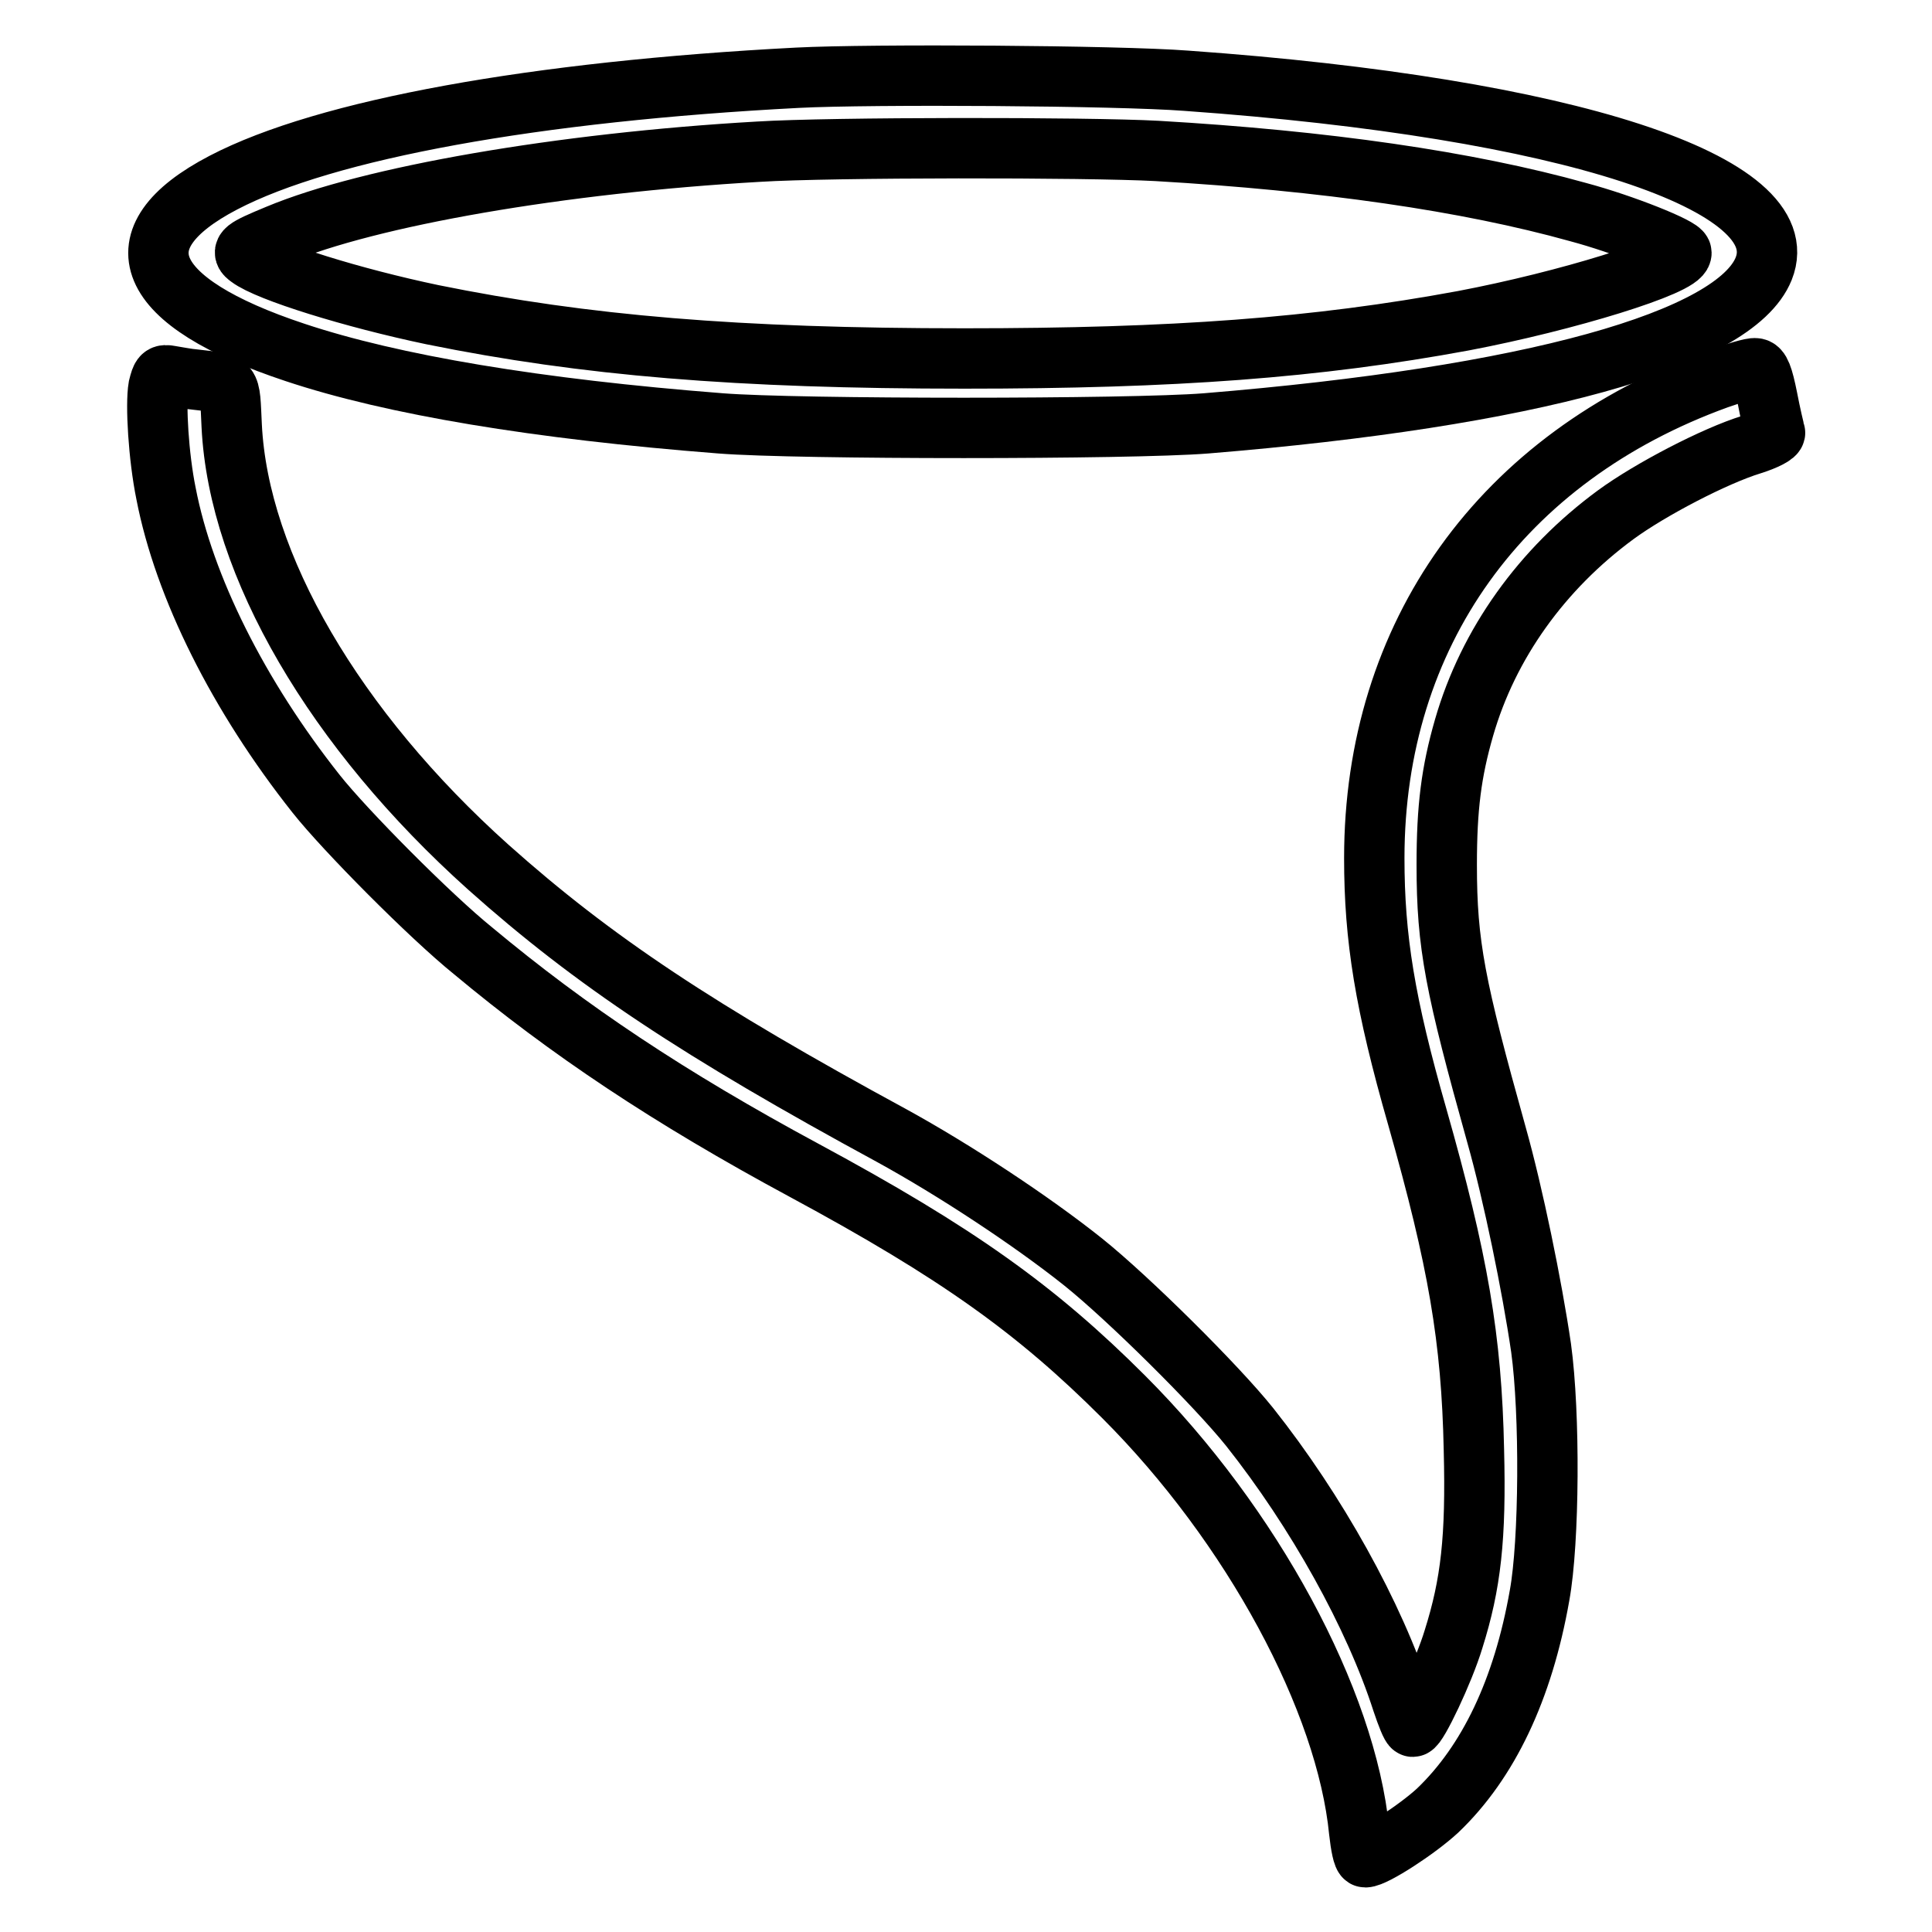
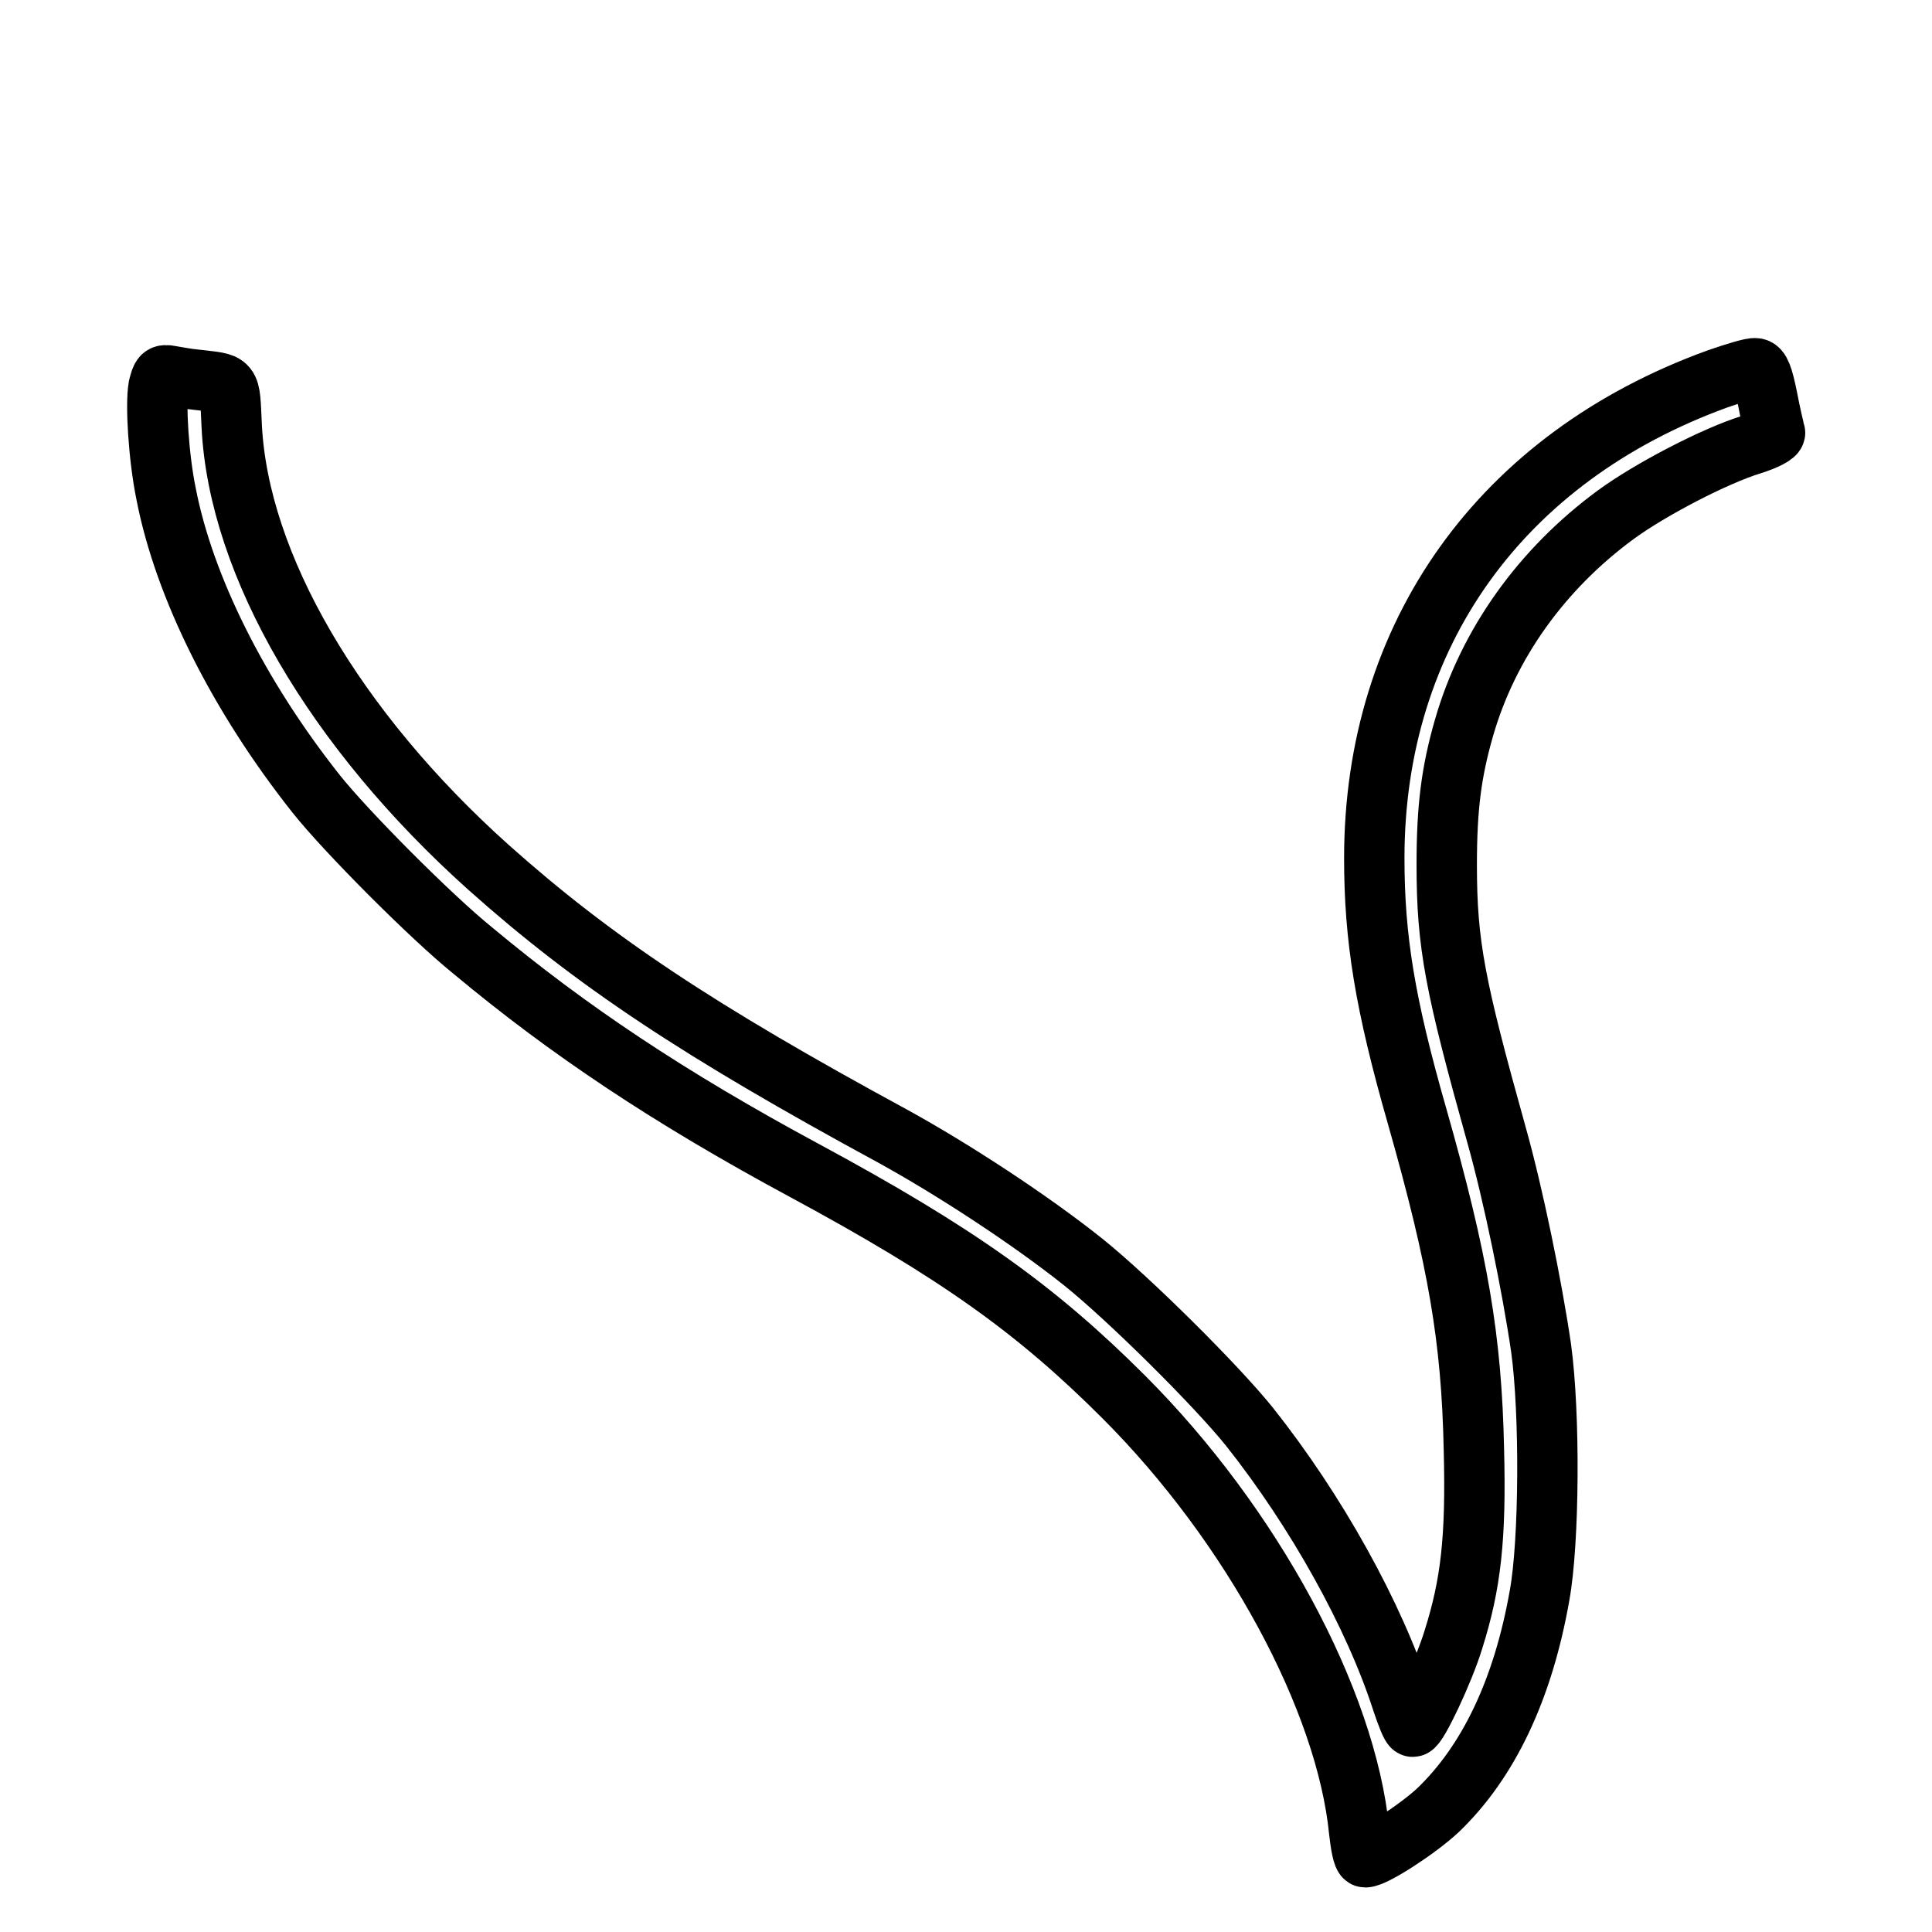
<svg xmlns="http://www.w3.org/2000/svg" version="1.1" x="0px" y="0px" viewBox="0 0 256 256" enable-background="new 0 0 256 256" xml:space="preserve">
  <g>
    <g>
      <g>
-         <path stroke-width="8" fill-opacity="0" stroke="#000000" d="M105.7,10.3C71,12.1,43.2,17.1,29.6,24.2C15.4,31.6,18.9,40,39.1,46.7c12.9,4.3,32,7.5,56.4,9.4c10.1,0.8,54.3,0.8,64.3,0c42.8-3.5,70.1-11,73.9-20.5c4.5-11.3-25.9-21.3-76.5-24.9C148.1,10,115.4,9.8,105.7,10.3z M153.3,20c22.3,1.3,41.1,4,55.8,8.1c6,1.6,13.7,4.7,13.7,5.4c0,1.7-15.2,6.4-28.9,9c-19.5,3.6-38.3,5-66.1,5c-30.1,0-50.3-1.7-70.5-5.8C46.8,39.5,35.5,36,33,34.1c-1.1-0.8-0.8-1.1,3.8-3c12.2-5.1,37.5-9.5,63.7-11C110,19.5,144.1,19.5,153.3,20z" />
        <path stroke-width="8" fill-opacity="0" stroke="#000000" d="M227.6,50.2c-28.7,10.4-45.5,33.9-45.5,63.5c0,10.6,1.4,19.3,5.7,34.3c5.4,19,7.2,29.4,7.5,44.1c0.3,11.7-0.4,17.8-2.7,25.1c-1.3,4.3-4.8,11.6-5.4,11.6c-0.2,0-0.8-1.5-1.4-3.3c-3.7-11.5-11.4-25.3-20.2-36.4c-4.4-5.5-16.1-17.1-22.1-21.9c-6.9-5.5-17.1-12.2-25.3-16.7c-25.6-13.9-39.5-23.1-53.5-35.6C44.4,96.7,31.6,74.9,30.7,56.4c-0.3-6.1,0.1-5.5-4.8-6.1c-1.2-0.1-2.6-0.4-3.3-0.5c-1.1-0.2-1.2-0.1-1.6,1.5c-0.4,2.3,0,9.2,1,14.1c2.4,12.4,9.6,26.8,19.9,39.8c3.8,4.8,15.1,16.2,20.8,20.8c12.6,10.5,25.9,19.4,43.9,29.1c20.2,10.9,30.7,18.4,42.3,30c17,17,29.5,40.2,31.2,57.6c0.2,1.8,0.5,3.4,0.8,3.4c1.2,0,6.9-3.7,9.6-6.2c6.7-6.4,11.3-16,13.5-28.5c1.3-7.1,1.4-24.1,0.2-32.8c-1.2-8.2-3.7-20.4-5.9-28.2c-5.5-19.7-6.6-25.2-6.6-35.8c0-7.6,0.6-12.3,2.3-18.2c3.2-11.1,10.3-21,20.1-28.2c4.5-3.3,13.1-7.8,18-9.3c1.9-0.6,3.2-1.3,3.1-1.6c-0.1-0.3-0.6-2.4-1-4.5c-0.6-3-1-4-1.6-4C232.2,48.7,229.9,49.4,227.6,50.2z" />
      </g>
    </g>
  </g>
</svg>